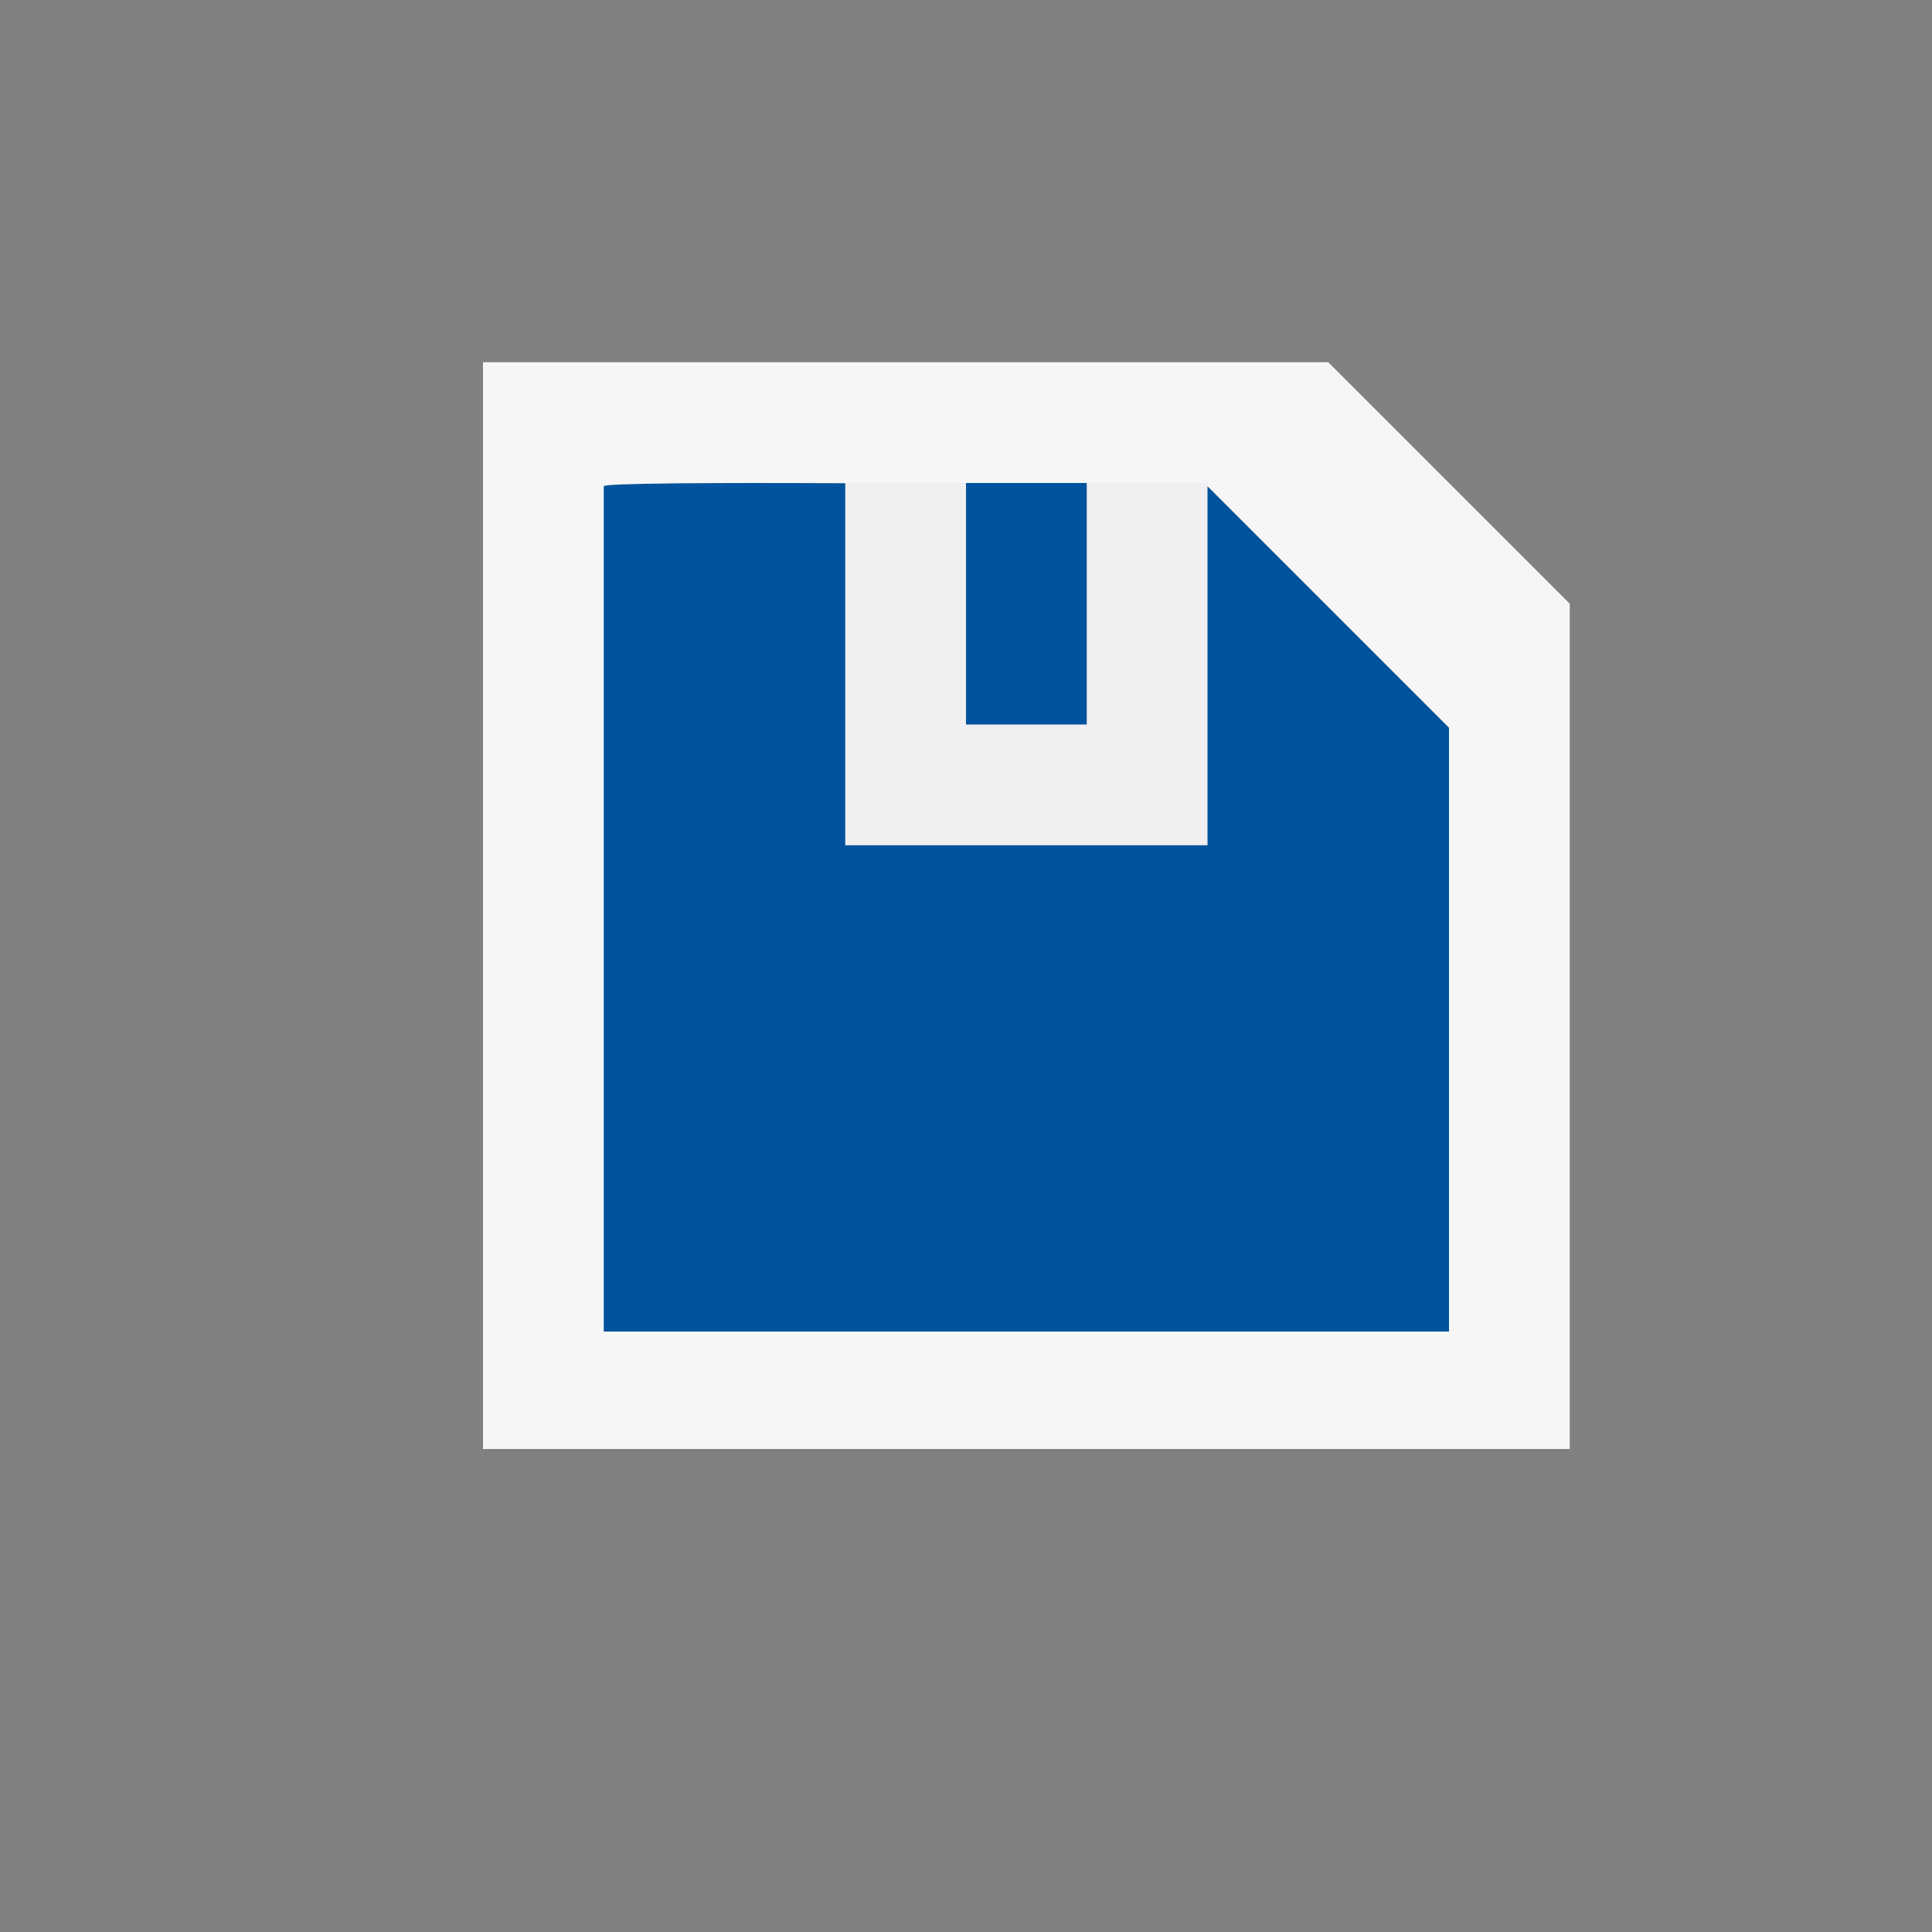
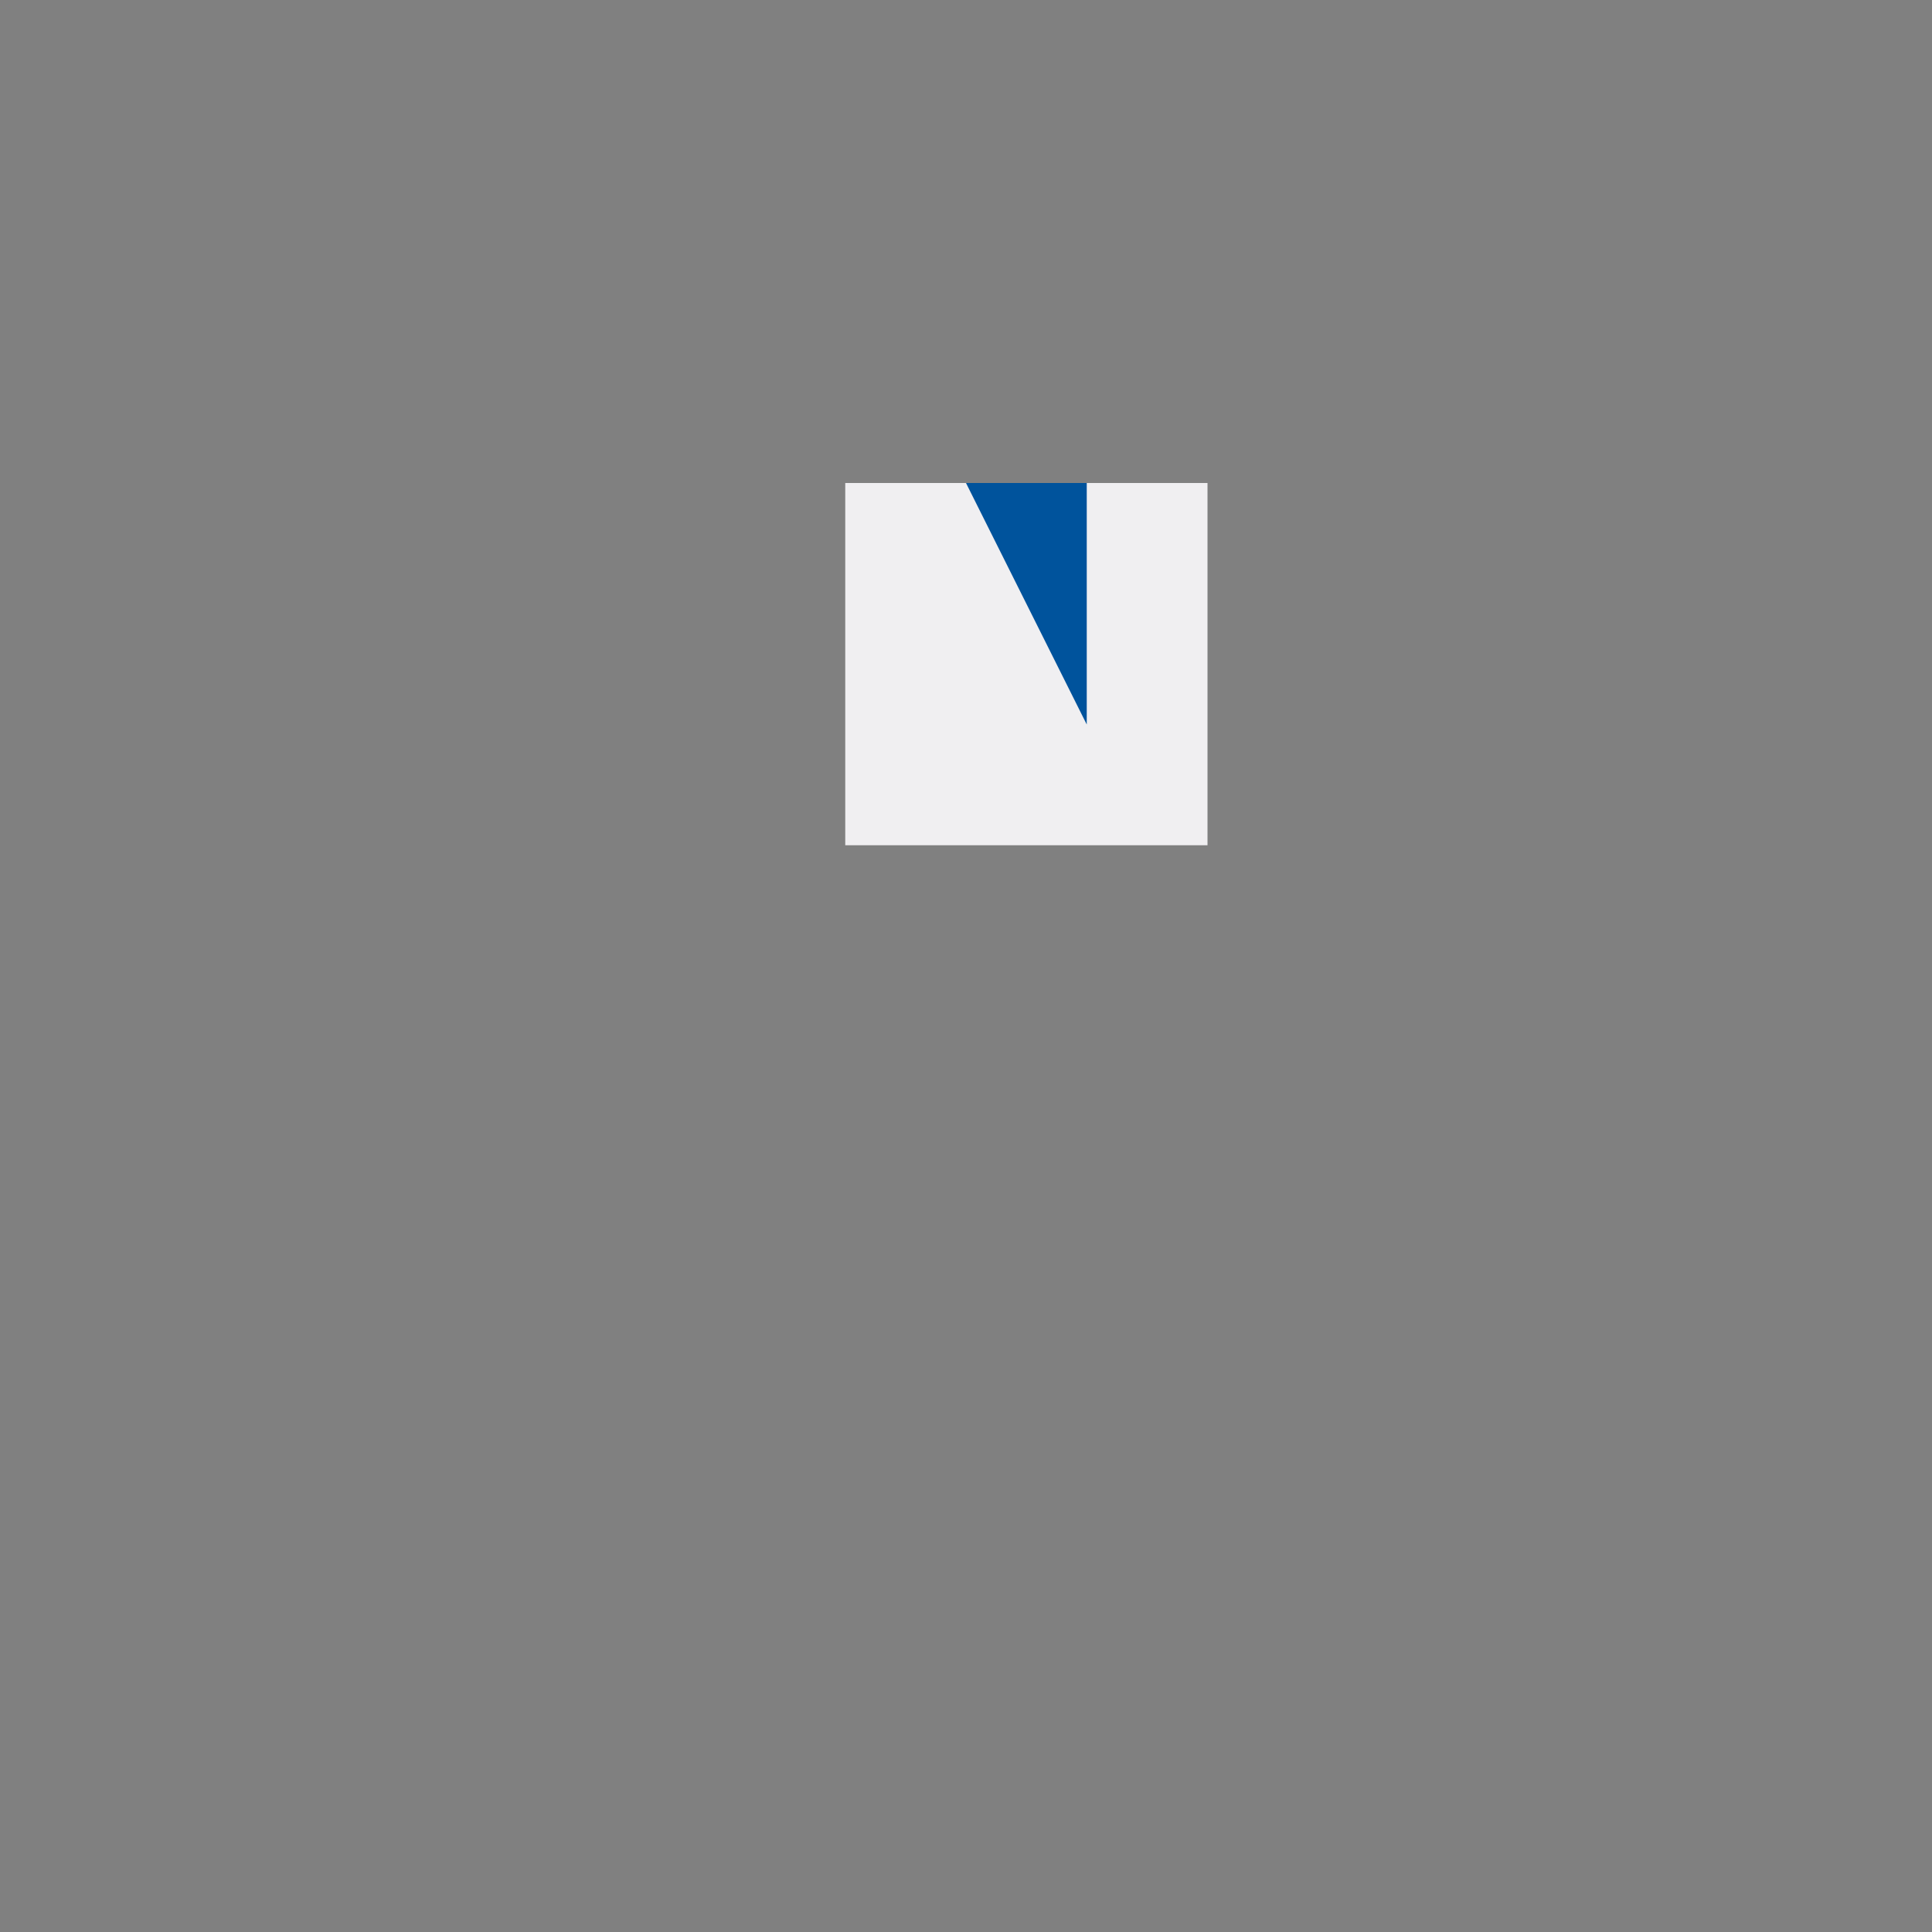
<svg xmlns="http://www.w3.org/2000/svg" viewBox="0 0 16 16">
  <rect x="0" y="0" width="16" height="16" fill="#808080" stroke="none" />
  <style>.st0{opacity:0;fill:#00539c}.st1{fill:#f6f6f6}.st2{fill:#f0eff1}.st3{fill:#00539c}</style>
  <g id="outline">
    <path class="st0" d="M0 0h16v16H0z" />
-     <path class="st1" d="M11 3H4v9h9V5z" />
    <path class="st2" d="M7 4h3v3H7z" />
  </g>
  <g id="icon_x5F_bg">
-     <path class="st3" d="M10 4.027V7H7V4.002c-1.063-.005-2-.001-2 .025v7h7v-5l-2-2z" />
-     <path class="st3" d="M8 4h1v2H8z" />
+     <path class="st3" d="M8 4h1v2z" />
  </g>
</svg>